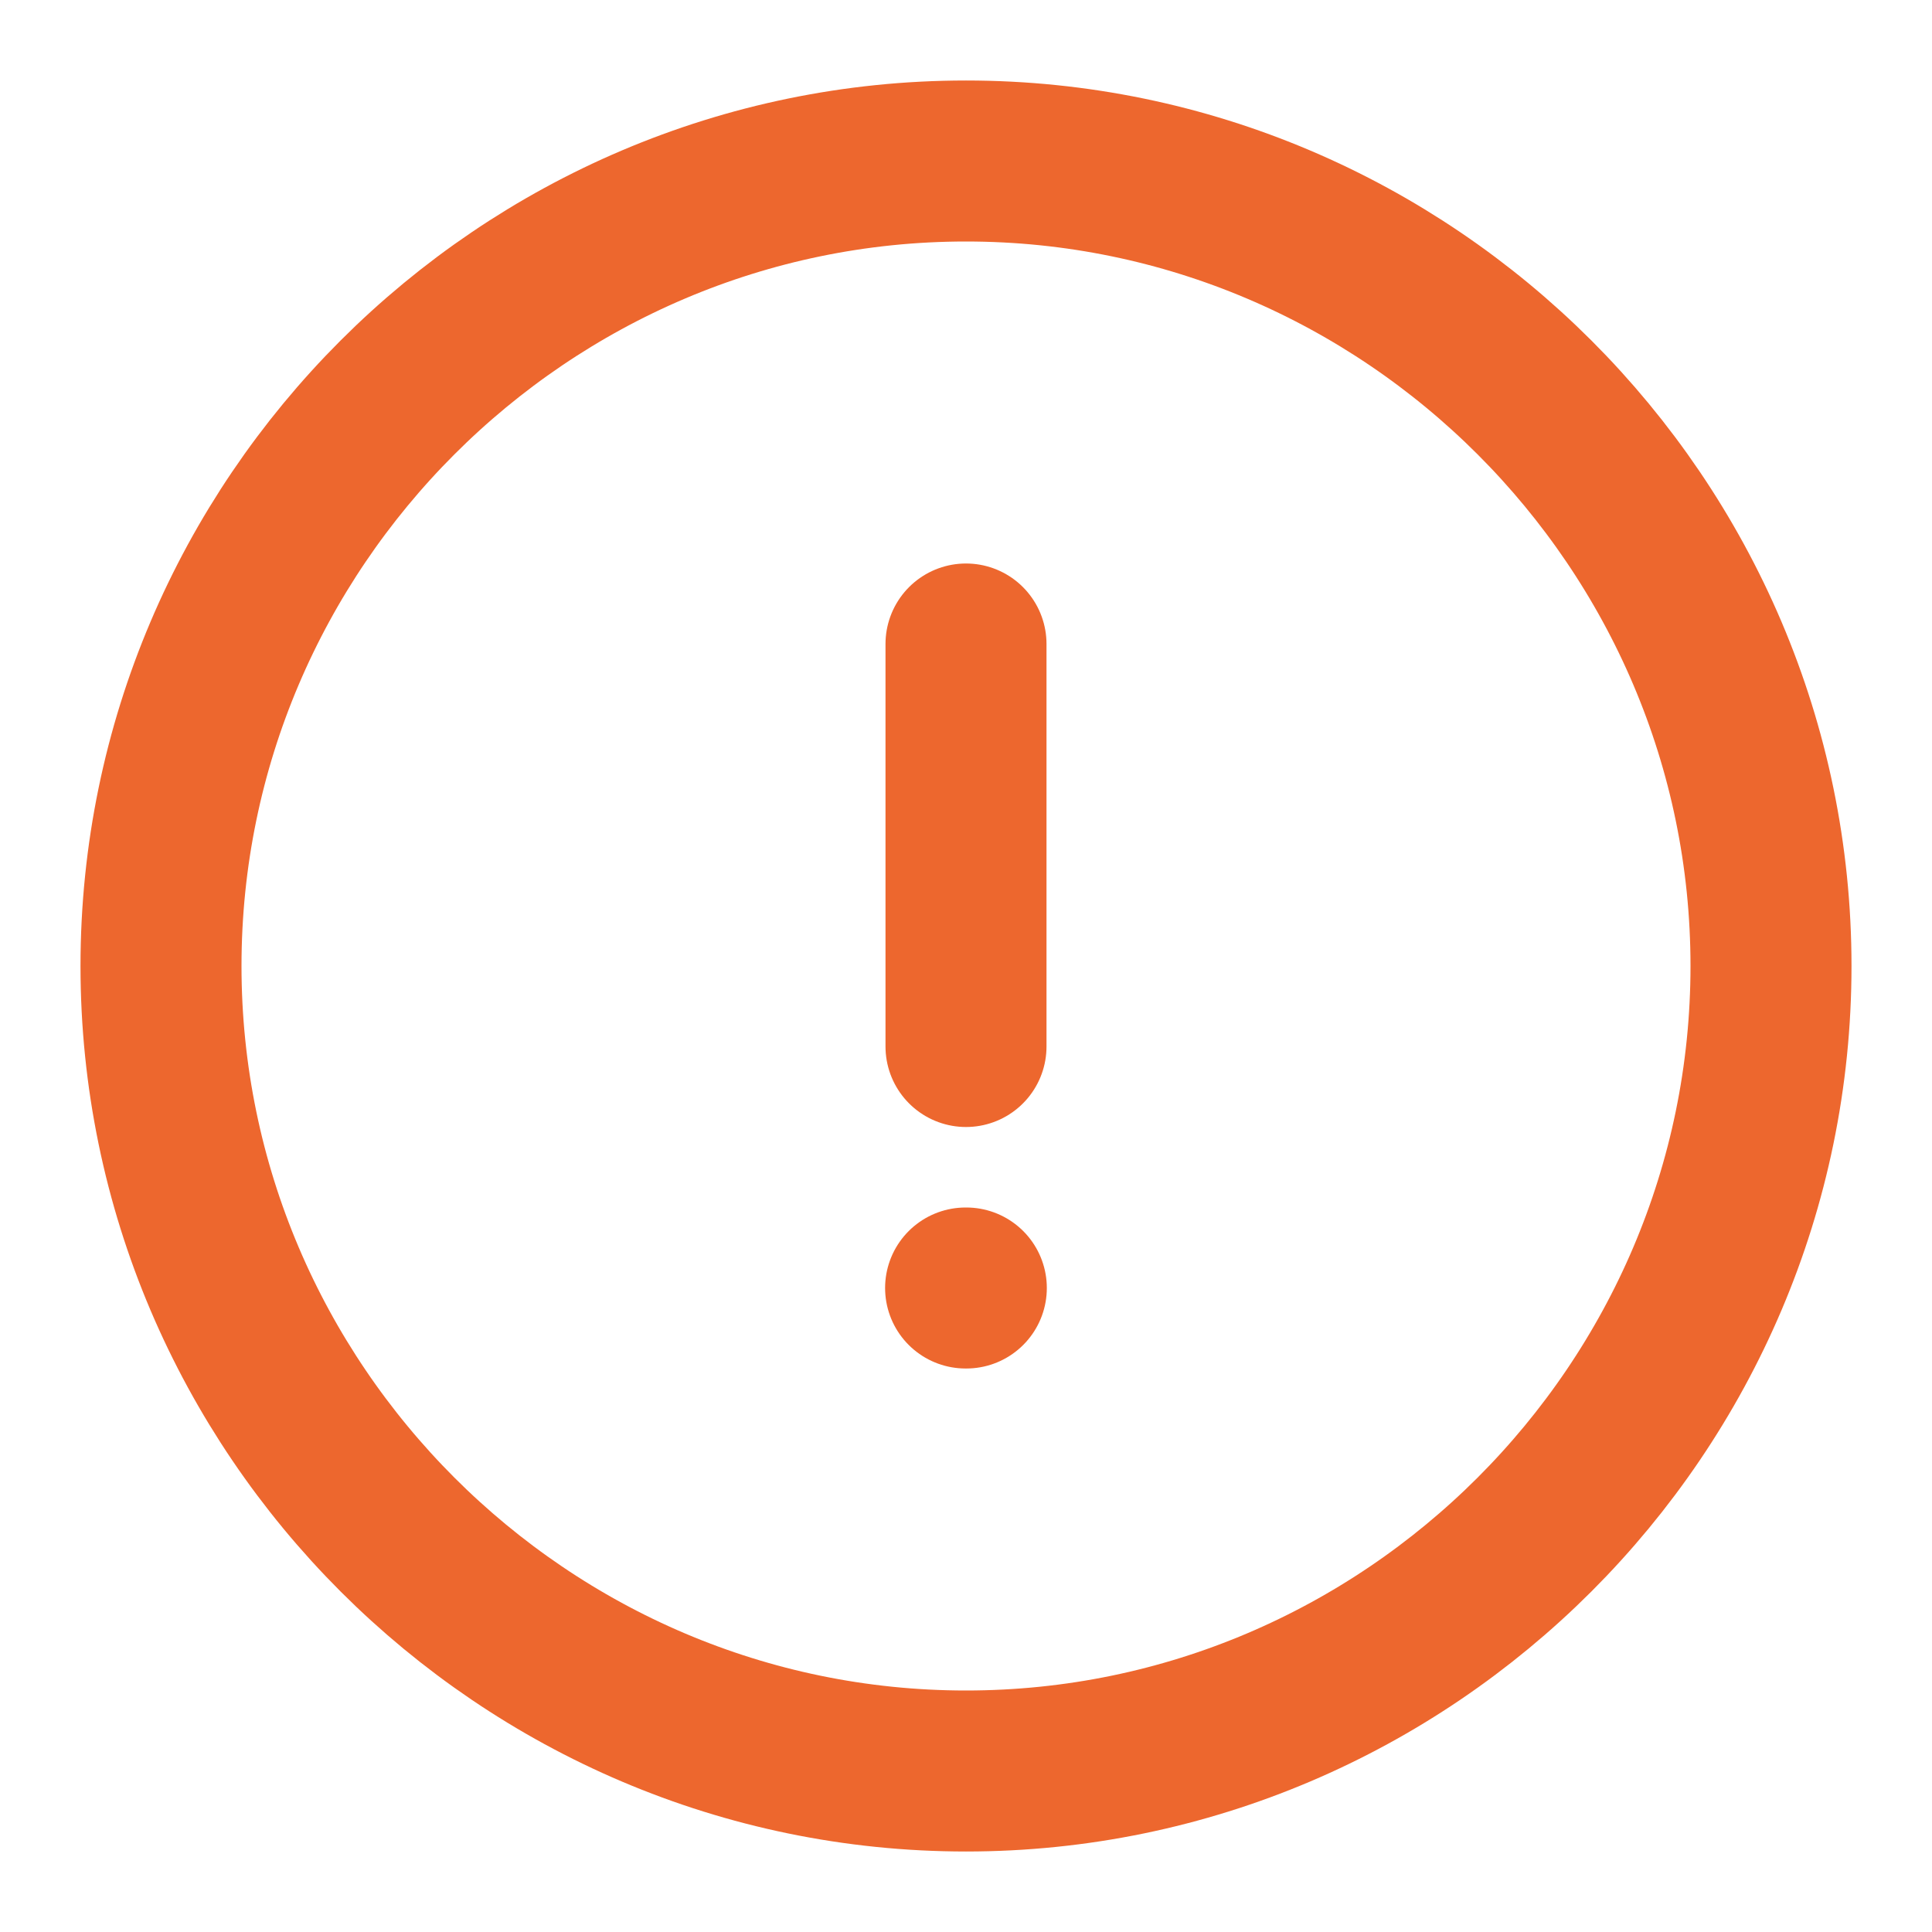
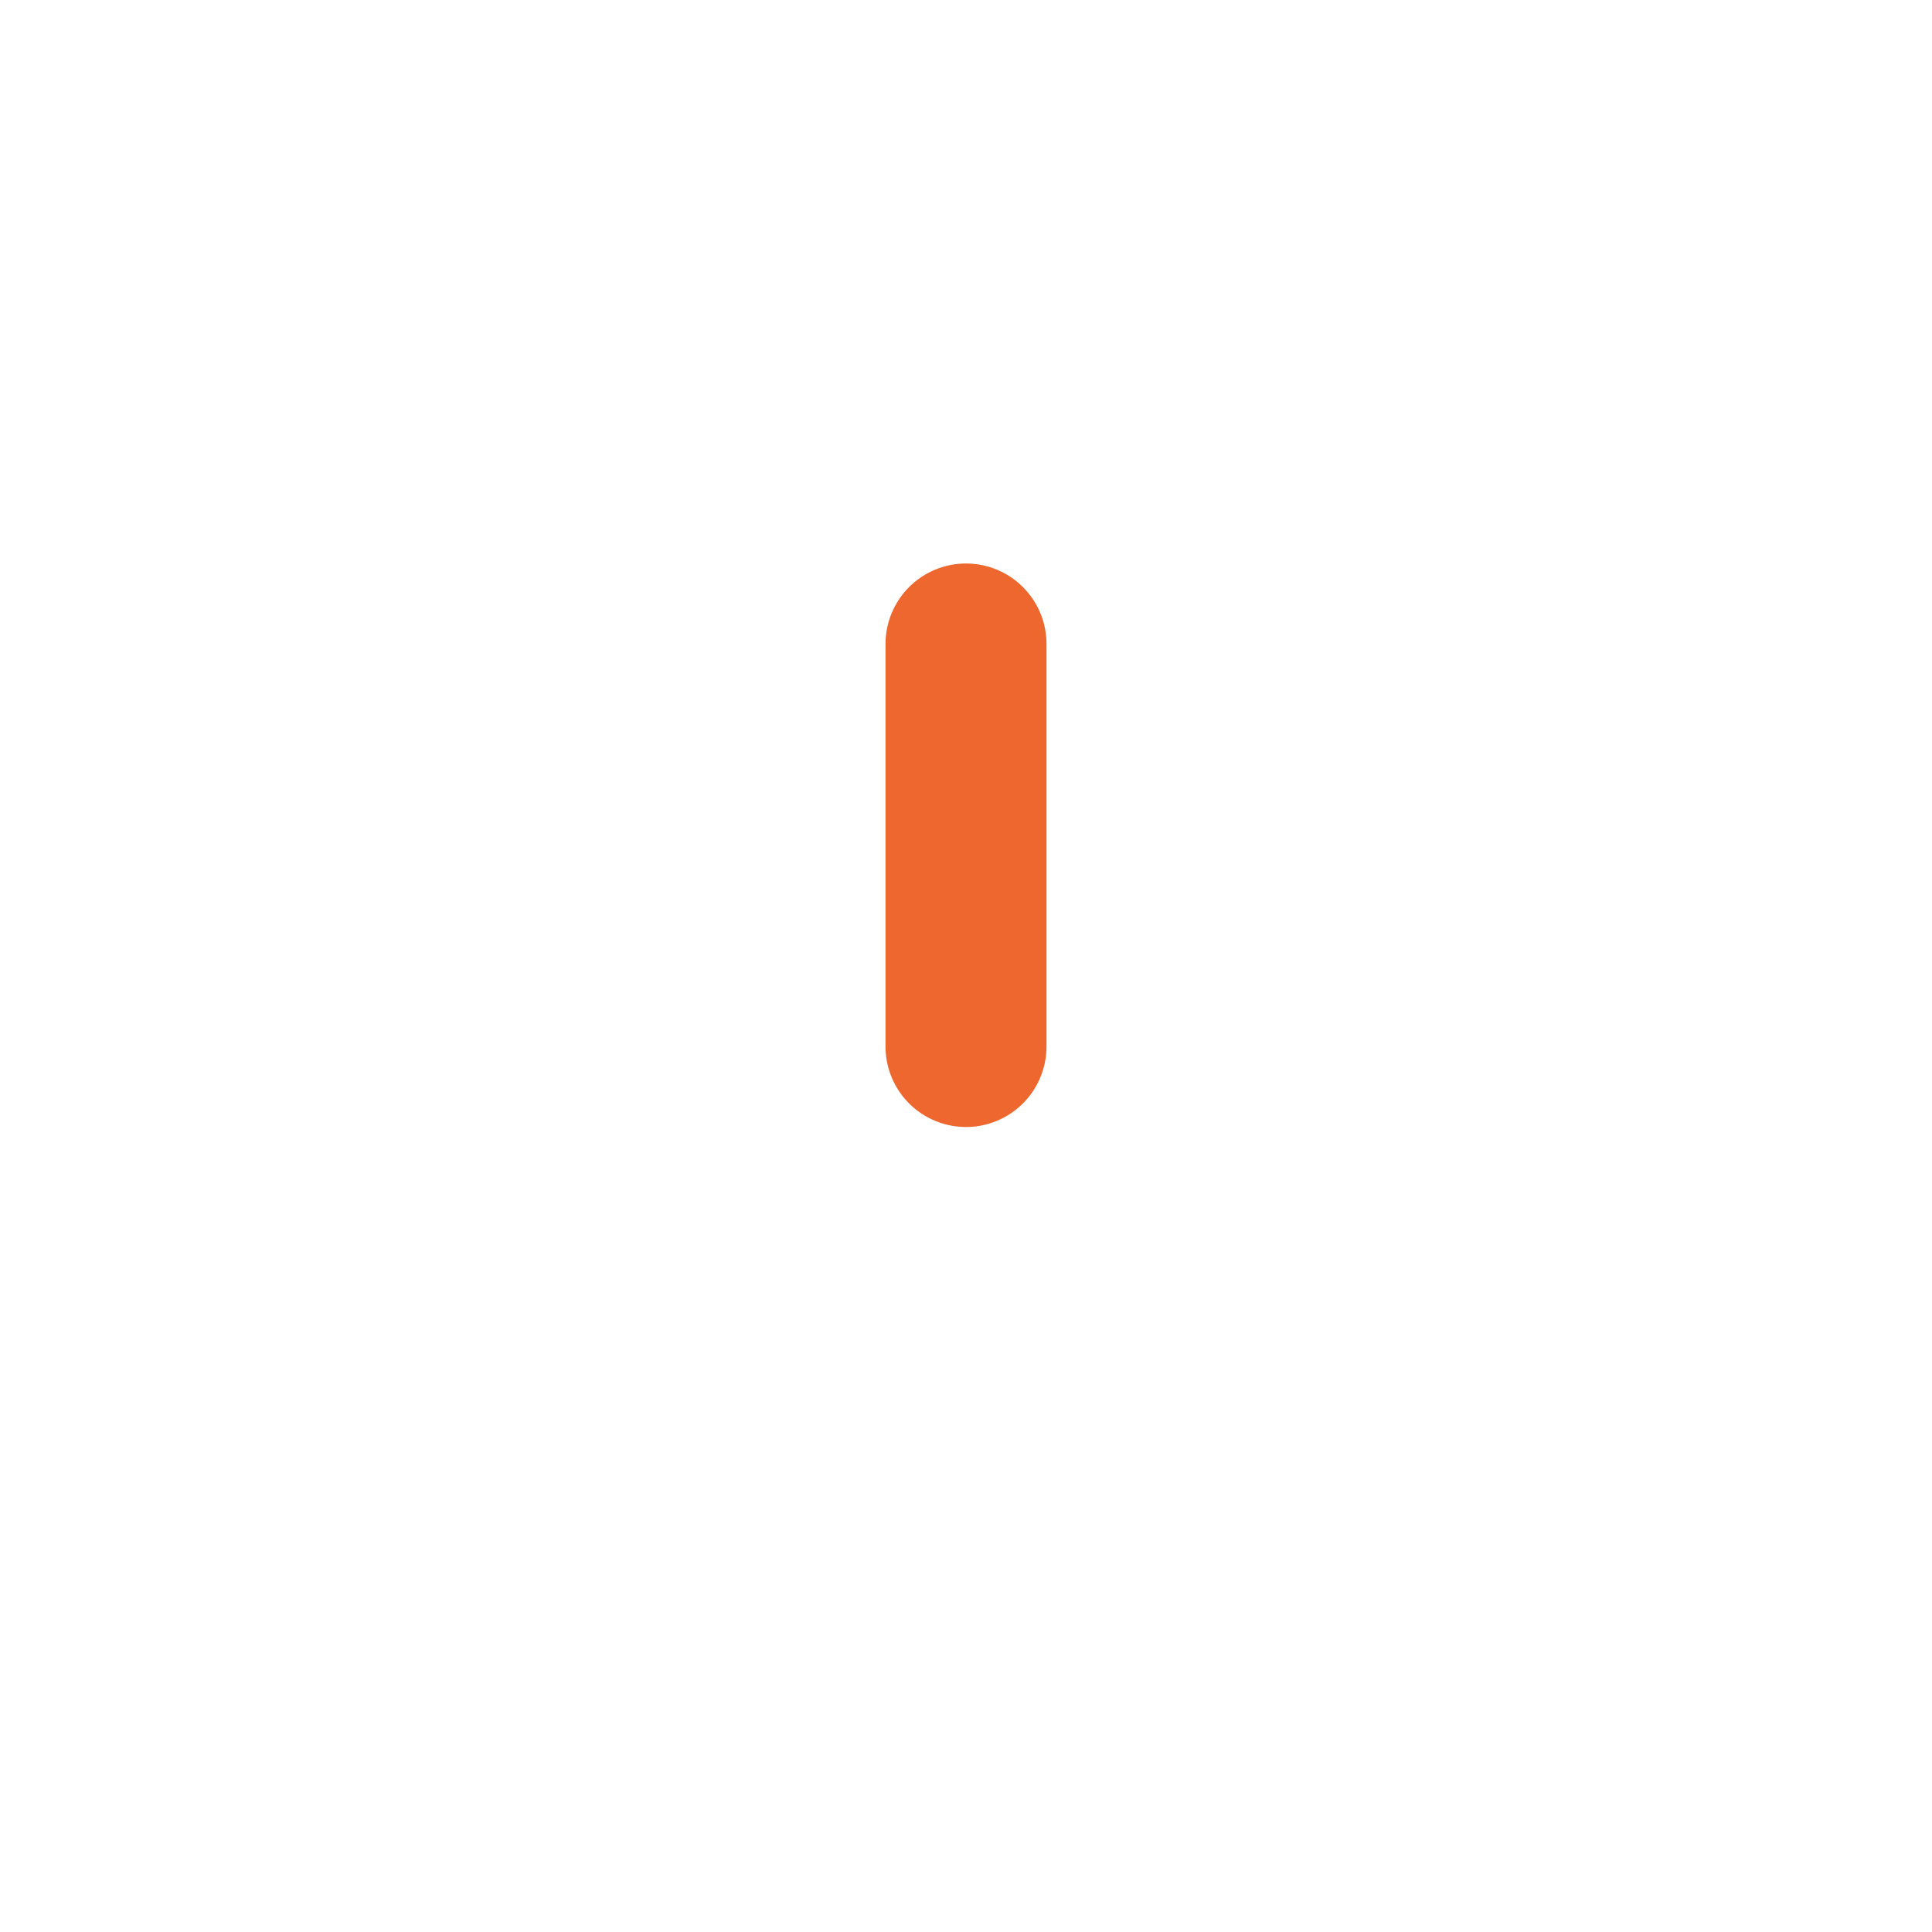
<svg xmlns="http://www.w3.org/2000/svg" width="24" height="24" viewBox="0 0 24 24" fill="none">
-   <path d="M12 22C17.5 22 22 17.5 22 12C22 6.5 17.5 2 12 2C6.5 2 2 6.5 2 12C2 17.5 6.5 22 12 22Z" stroke="#ED672E" stroke-width="2" stroke-linecap="round" stroke-linejoin="round" />
  <path d="M12 8V13" stroke="#ED672E" stroke-width="2" stroke-linecap="round" stroke-linejoin="round" />
-   <path d="M11.995 16H12.004" stroke="#ED672E" stroke-width="2" stroke-linecap="round" stroke-linejoin="round" />
</svg>